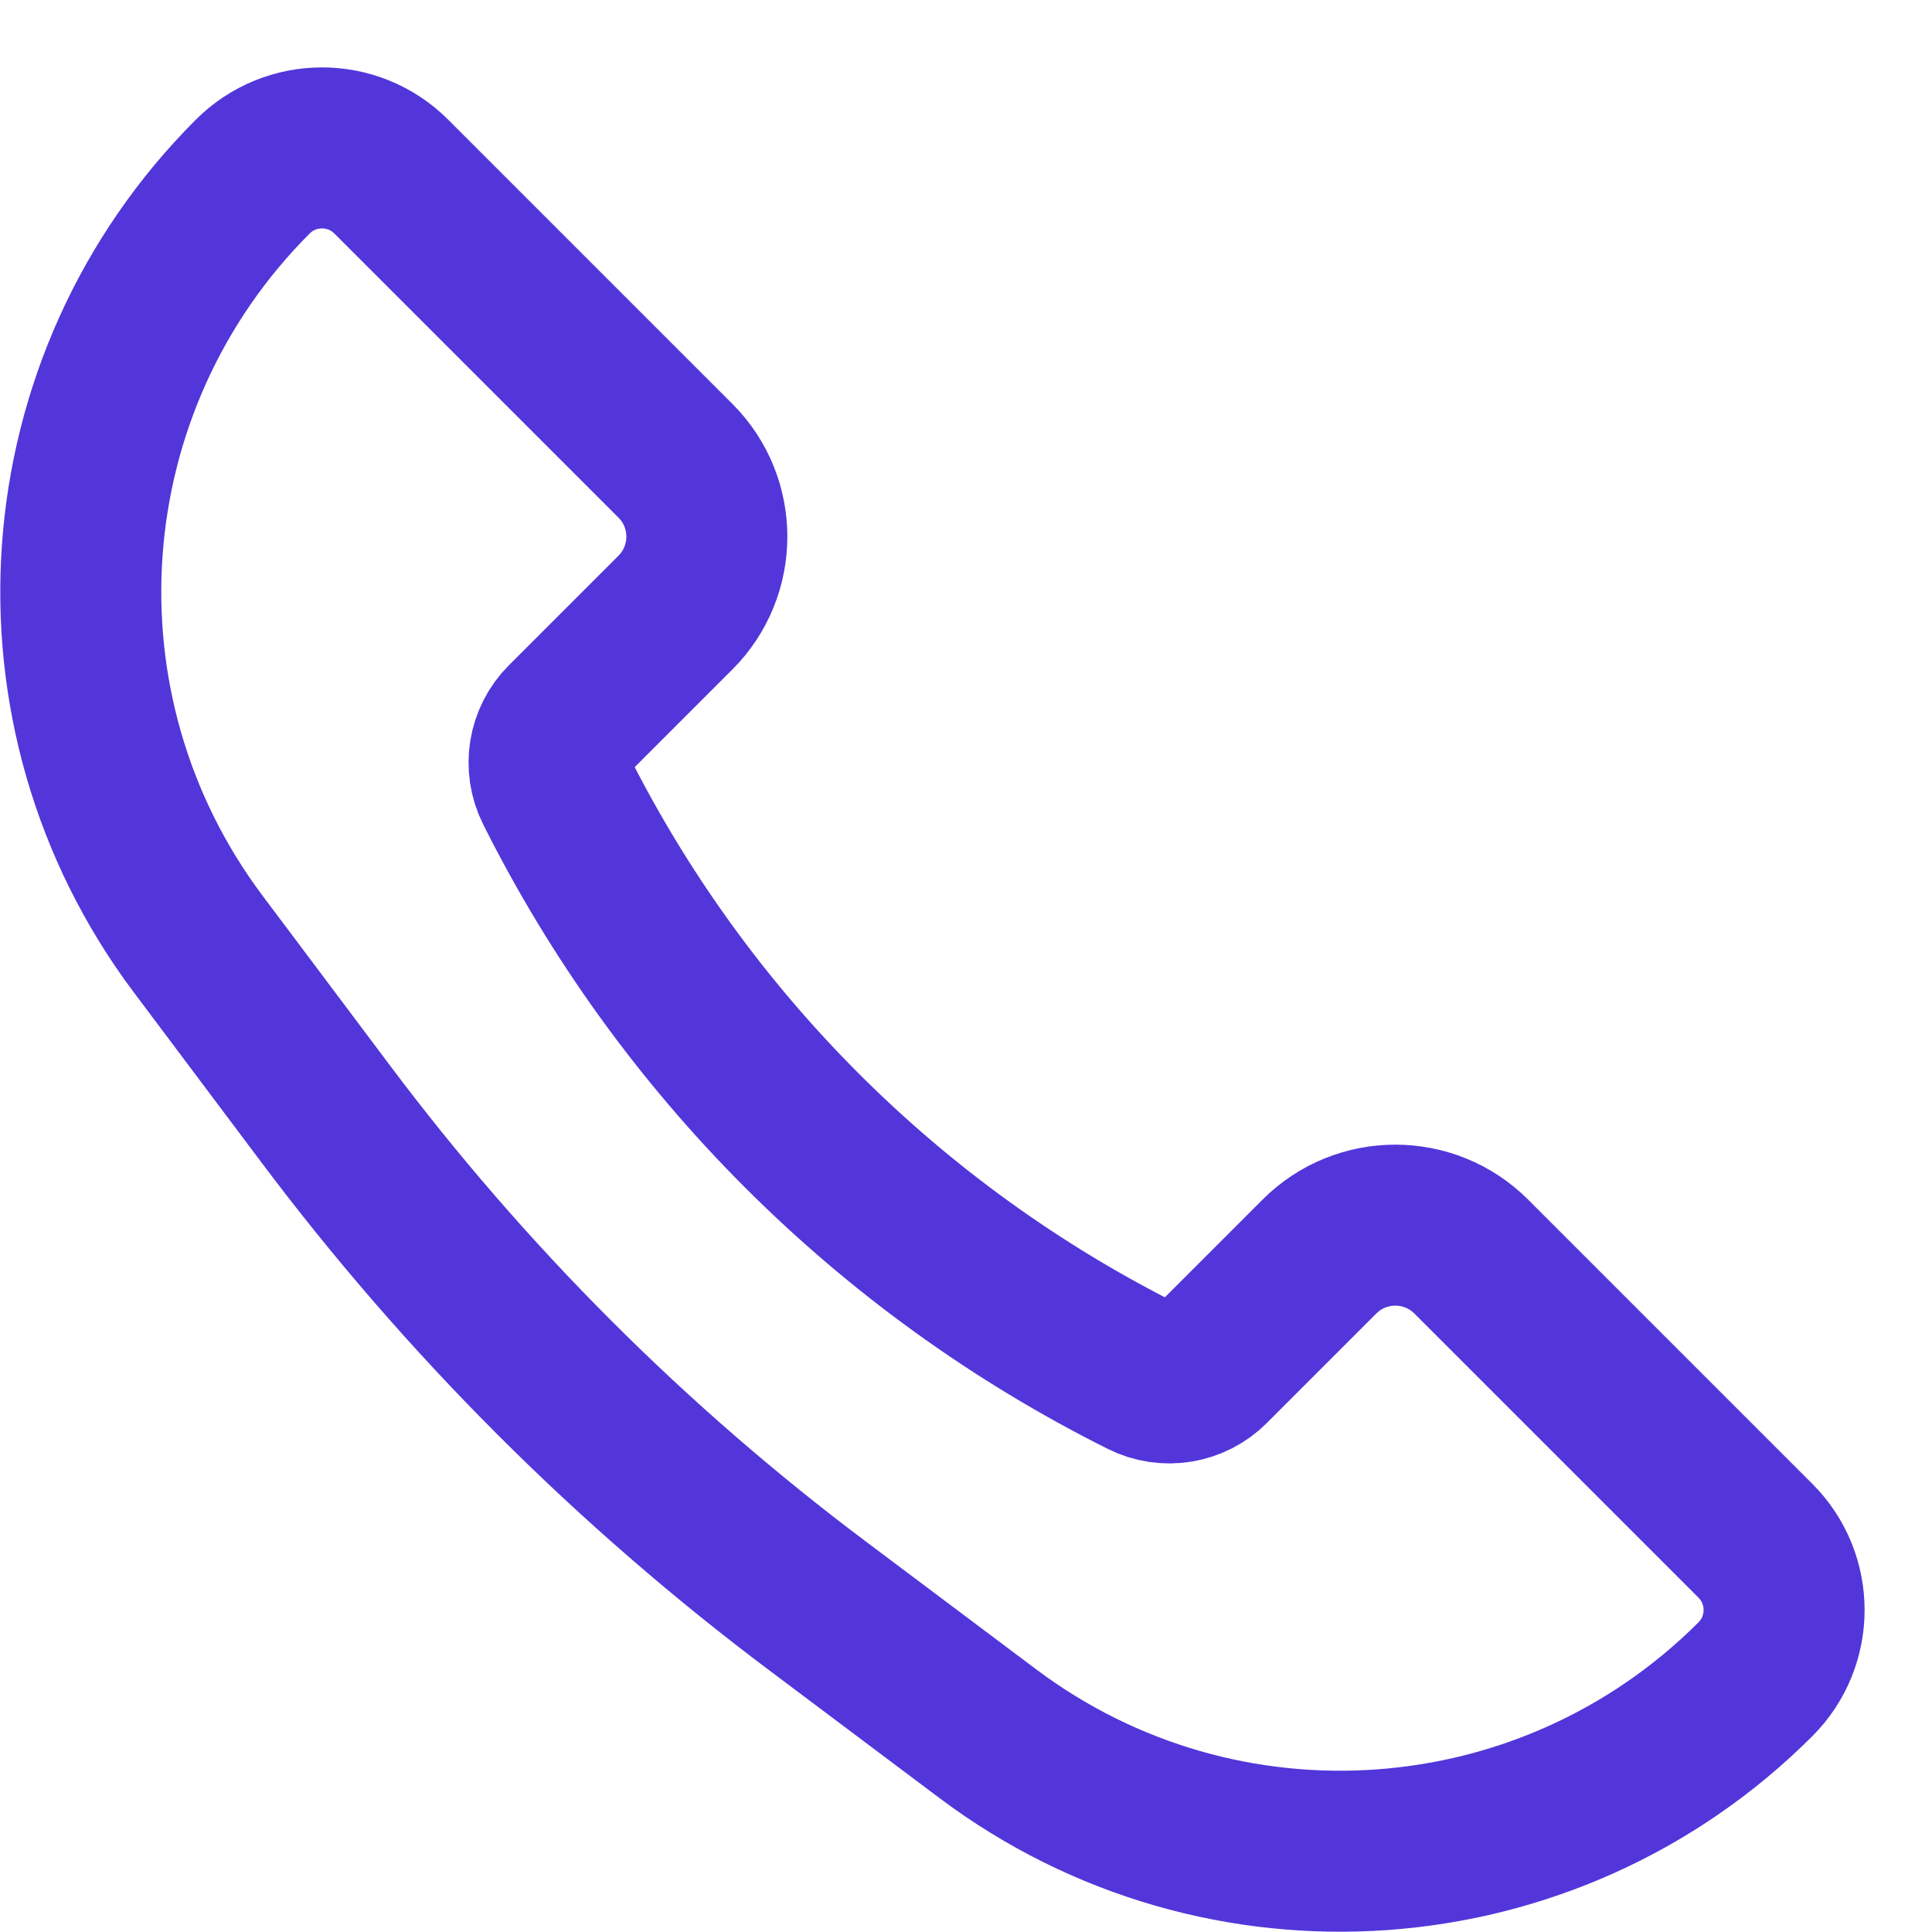
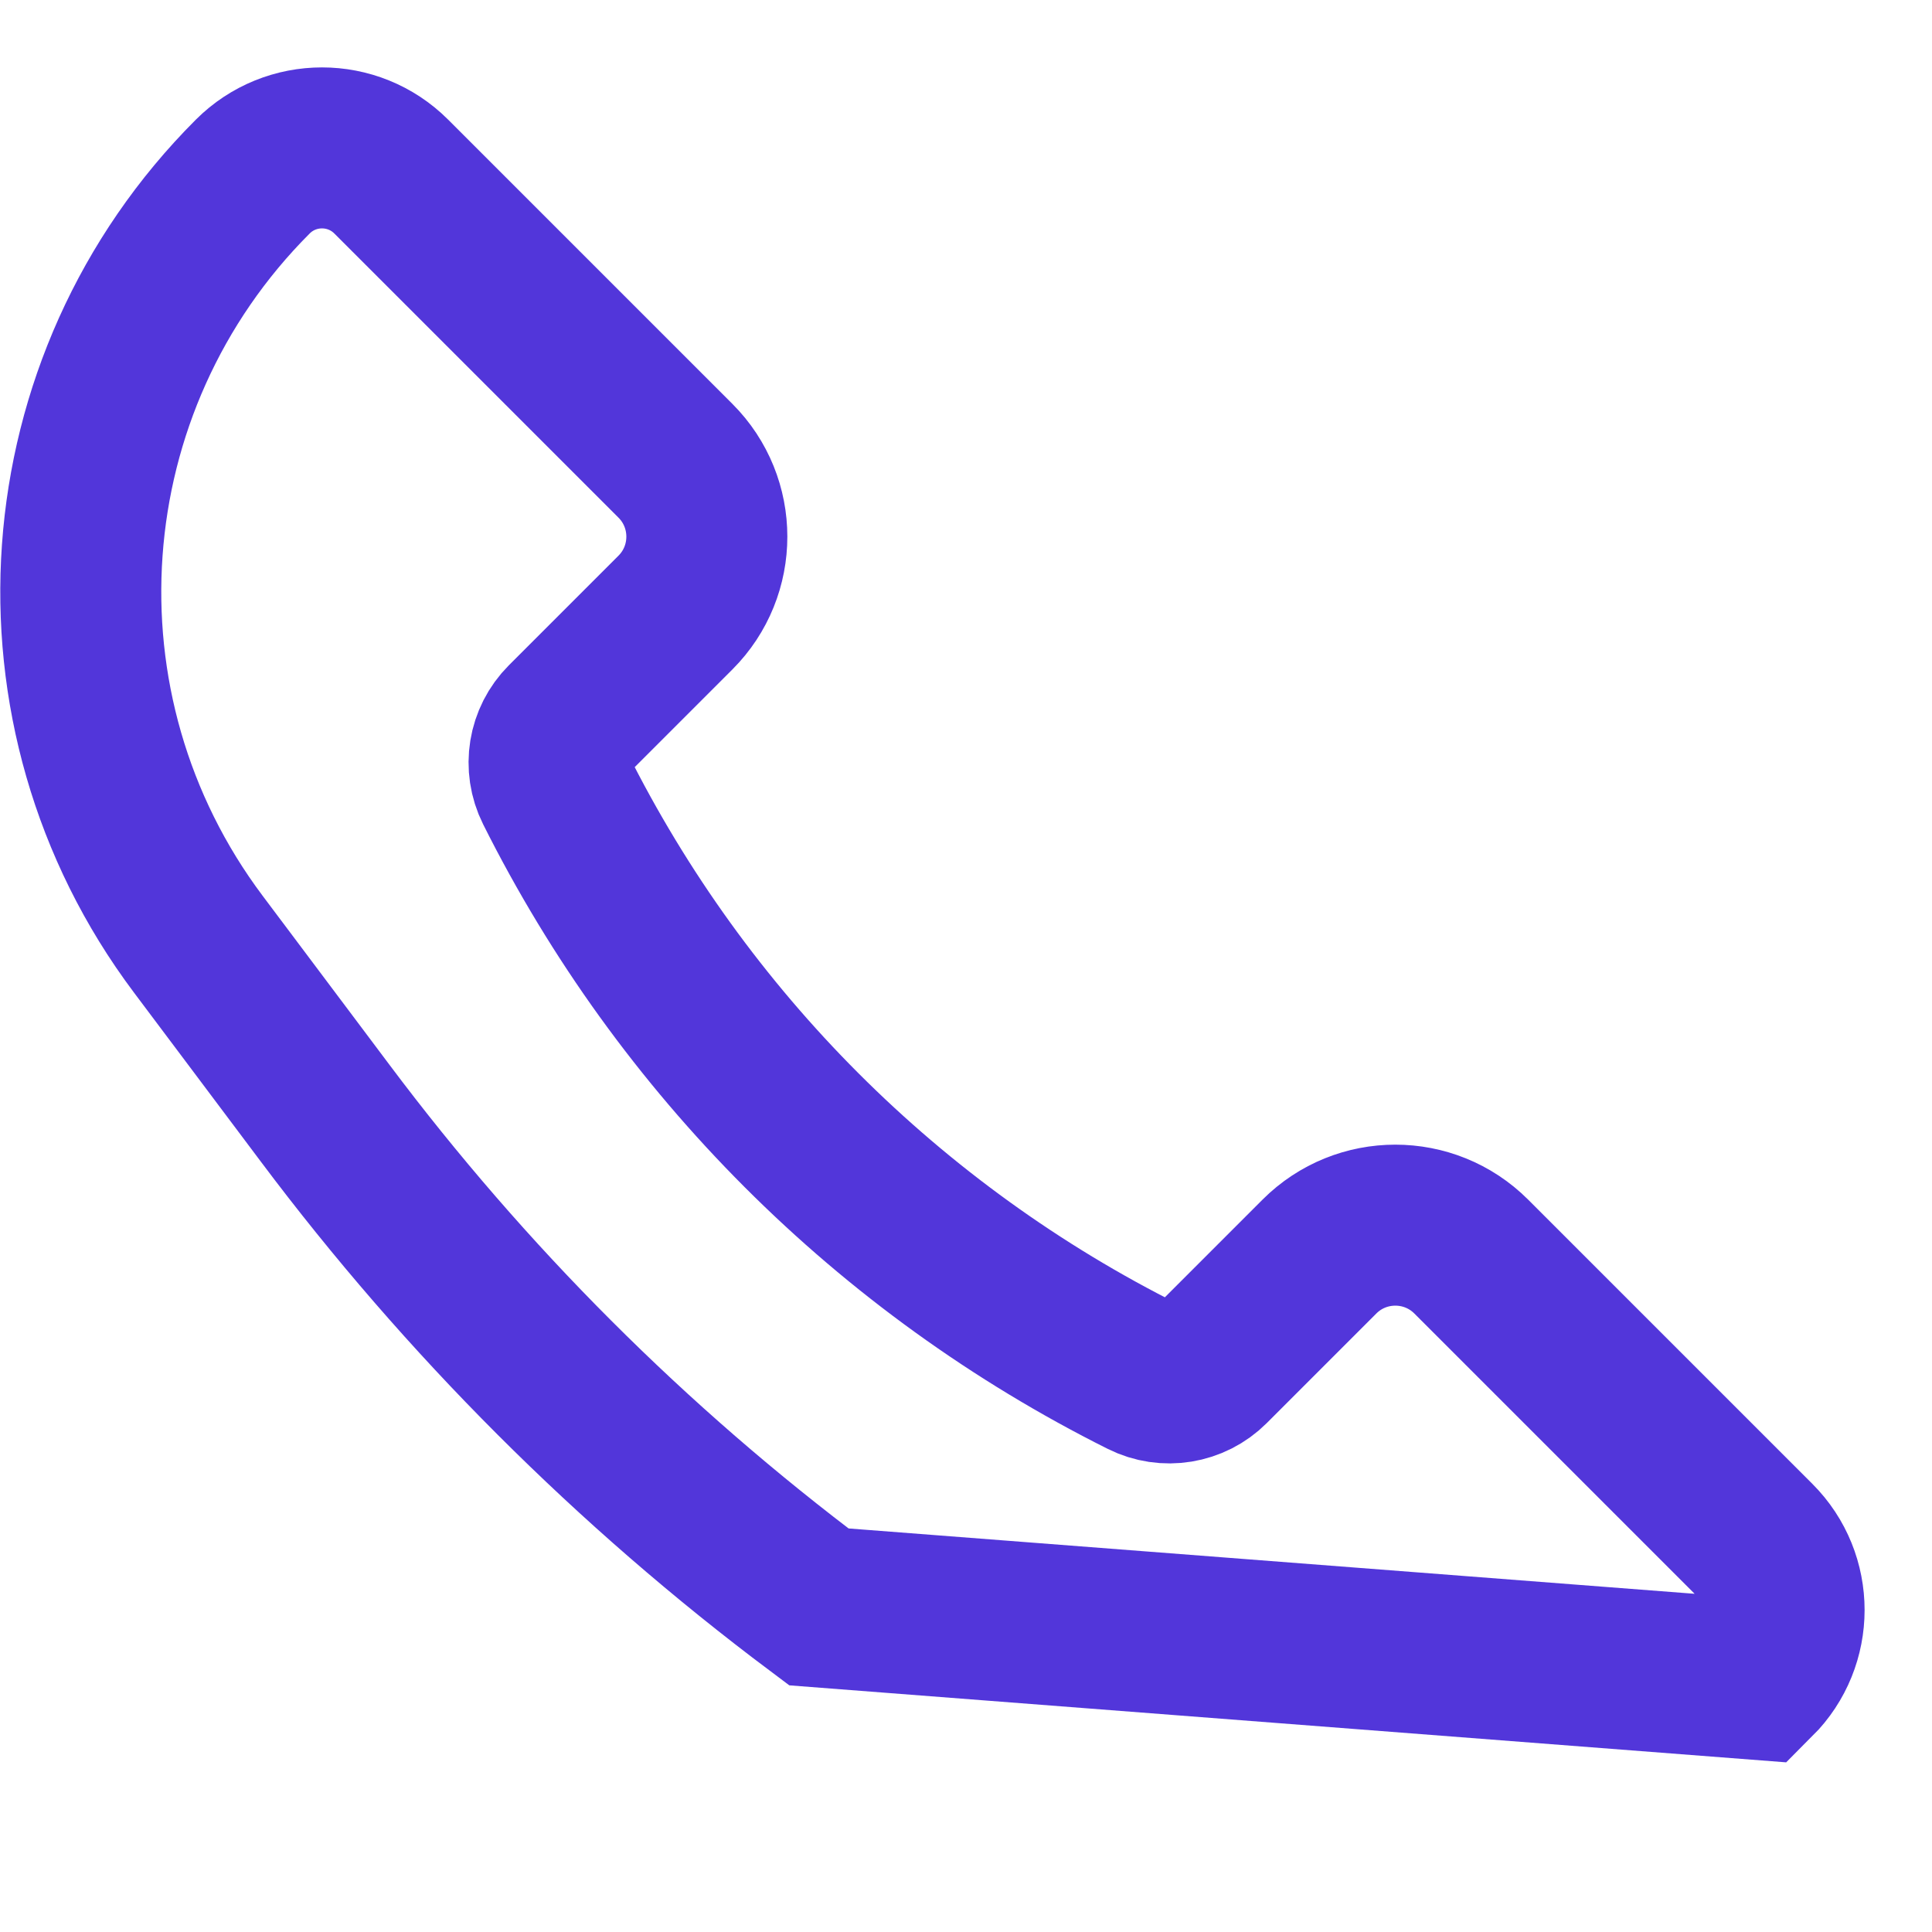
<svg xmlns="http://www.w3.org/2000/svg" width="18" height="18" viewBox="0 0 18 18" fill="none">
-   <path d="M13.707 11.707L16.355 14.355C16.711 14.711 16.711 15.289 16.355 15.645C14.43 17.57 11.382 17.787 9.204 16.153L7.629 14.971C5.885 13.664 4.336 12.115 3.029 10.371L1.847 8.796C0.213 6.618 0.43 3.57 2.355 1.645C2.711 1.289 3.289 1.289 3.645 1.645L6.293 4.293C6.683 4.683 6.683 5.317 6.293 5.707L5.272 6.728C5.109 6.891 5.069 7.138 5.172 7.344C6.359 9.717 8.283 11.642 10.656 12.828C10.861 12.931 11.11 12.89 11.272 12.728L12.293 11.707C12.683 11.317 13.317 11.317 13.707 11.707Z" stroke="#5236DA" stroke-width="1.5" />
+   <path d="M13.707 11.707L16.355 14.355C16.711 14.711 16.711 15.289 16.355 15.645L7.629 14.971C5.885 13.664 4.336 12.115 3.029 10.371L1.847 8.796C0.213 6.618 0.43 3.57 2.355 1.645C2.711 1.289 3.289 1.289 3.645 1.645L6.293 4.293C6.683 4.683 6.683 5.317 6.293 5.707L5.272 6.728C5.109 6.891 5.069 7.138 5.172 7.344C6.359 9.717 8.283 11.642 10.656 12.828C10.861 12.931 11.11 12.89 11.272 12.728L12.293 11.707C12.683 11.317 13.317 11.317 13.707 11.707Z" stroke="#5236DA" stroke-width="1.5" />
</svg>